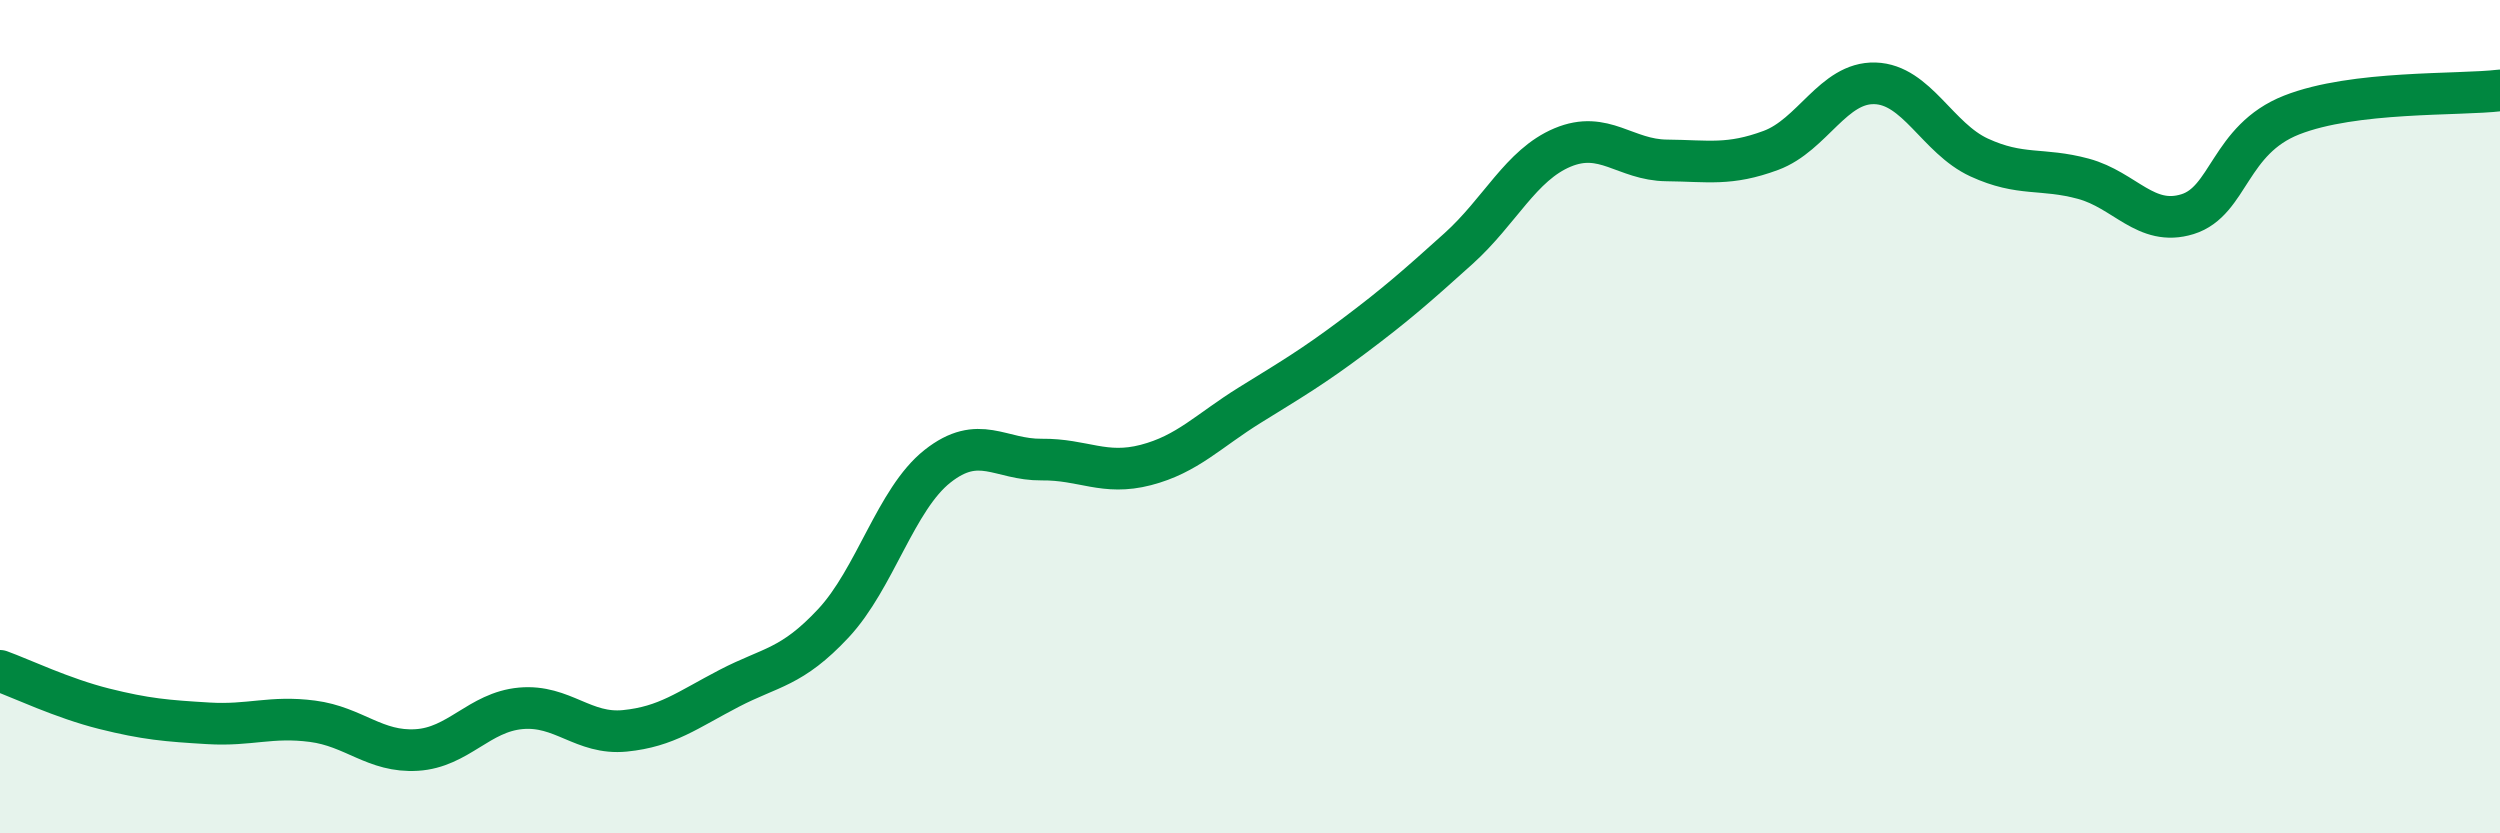
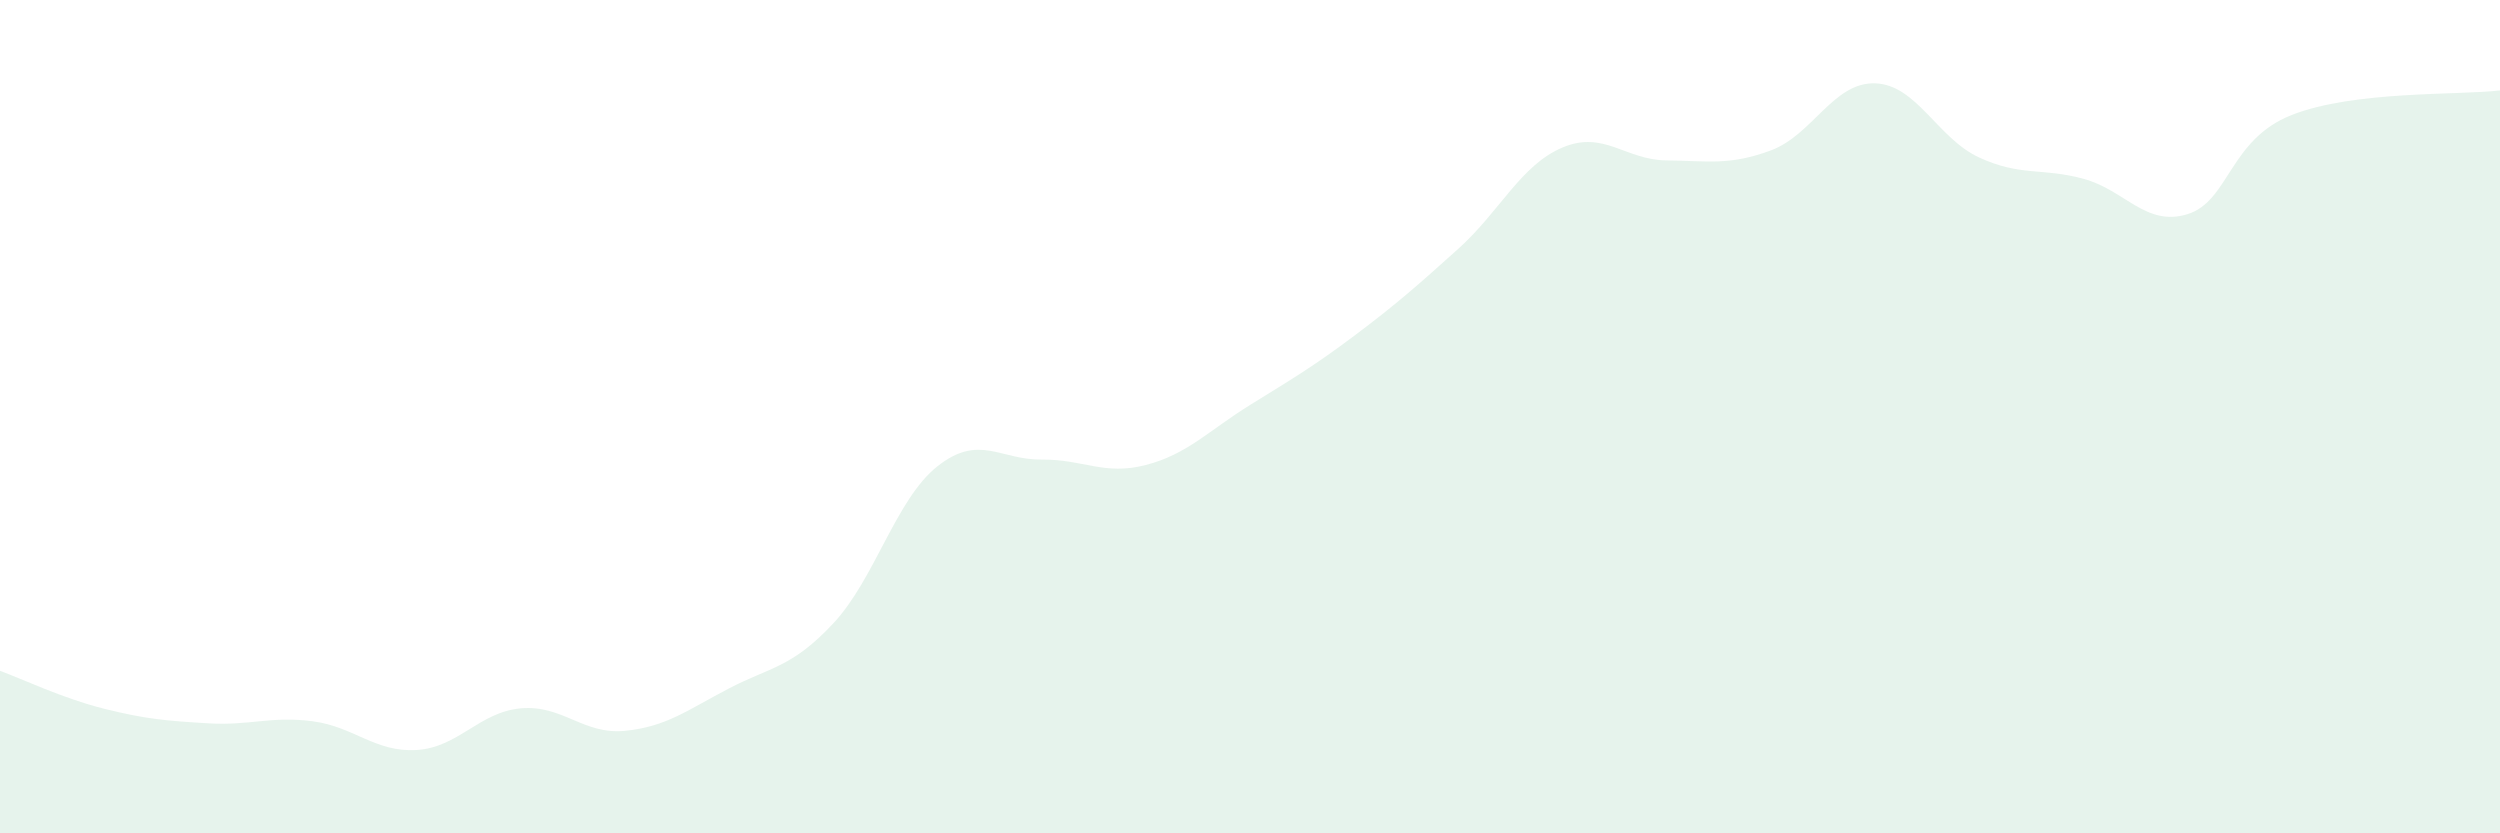
<svg xmlns="http://www.w3.org/2000/svg" width="60" height="20" viewBox="0 0 60 20">
  <path d="M 0,16.1 C 0.5,16.28 1.5,16.76 2.5,17.01 C 3.5,17.26 4,17.3 5,17.36 C 6,17.42 6.5,17.18 7.5,17.31 C 8.5,17.44 9,18.06 10,18 C 11,17.94 11.5,17.09 12.5,17 C 13.5,16.91 14,17.64 15,17.54 C 16,17.44 16.5,17.04 17.5,16.52 C 18.5,16 19,16.03 20,14.96 C 21,13.89 21.5,11.98 22.5,11.19 C 23.5,10.4 24,11.04 25,11.03 C 26,11.02 26.5,11.42 27.5,11.16 C 28.5,10.9 29,10.34 30,9.72 C 31,9.1 31.5,8.81 32.5,8.06 C 33.5,7.31 34,6.87 35,5.97 C 36,5.07 36.5,3.96 37.5,3.54 C 38.5,3.12 39,3.84 40,3.85 C 41,3.86 41.5,3.98 42.5,3.61 C 43.5,3.24 44,1.97 45,2 C 46,2.03 46.5,3.32 47.5,3.78 C 48.5,4.24 49,4.02 50,4.29 C 51,4.56 51.5,5.45 52.5,5.14 C 53.5,4.83 53.5,3.35 55,2.76 C 56.5,2.17 59,2.29 60,2.17L60 20L0 20Z" fill="#008740" opacity="0.1" stroke-linecap="round" stroke-linejoin="round" />
-   <path d="M 0,16.1 C 0.5,16.28 1.5,16.76 2.5,17.01 C 3.5,17.26 4,17.3 5,17.36 C 6,17.42 6.5,17.18 7.5,17.31 C 8.5,17.44 9,18.06 10,18 C 11,17.94 11.5,17.09 12.5,17 C 13.5,16.91 14,17.64 15,17.54 C 16,17.44 16.5,17.04 17.5,16.52 C 18.5,16 19,16.03 20,14.96 C 21,13.89 21.5,11.98 22.5,11.19 C 23.5,10.4 24,11.04 25,11.03 C 26,11.02 26.5,11.42 27.5,11.16 C 28.5,10.9 29,10.34 30,9.72 C 31,9.1 31.5,8.81 32.5,8.06 C 33.5,7.31 34,6.87 35,5.97 C 36,5.07 36.5,3.96 37.5,3.54 C 38.5,3.12 39,3.84 40,3.85 C 41,3.86 41.5,3.98 42.5,3.61 C 43.5,3.24 44,1.97 45,2 C 46,2.03 46.5,3.32 47.5,3.78 C 48.5,4.24 49,4.02 50,4.29 C 51,4.56 51.5,5.45 52.5,5.14 C 53.5,4.83 53.5,3.35 55,2.76 C 56.5,2.17 59,2.29 60,2.17" stroke="#008740" stroke-width="1" fill="none" stroke-linecap="round" stroke-linejoin="round" />
</svg>